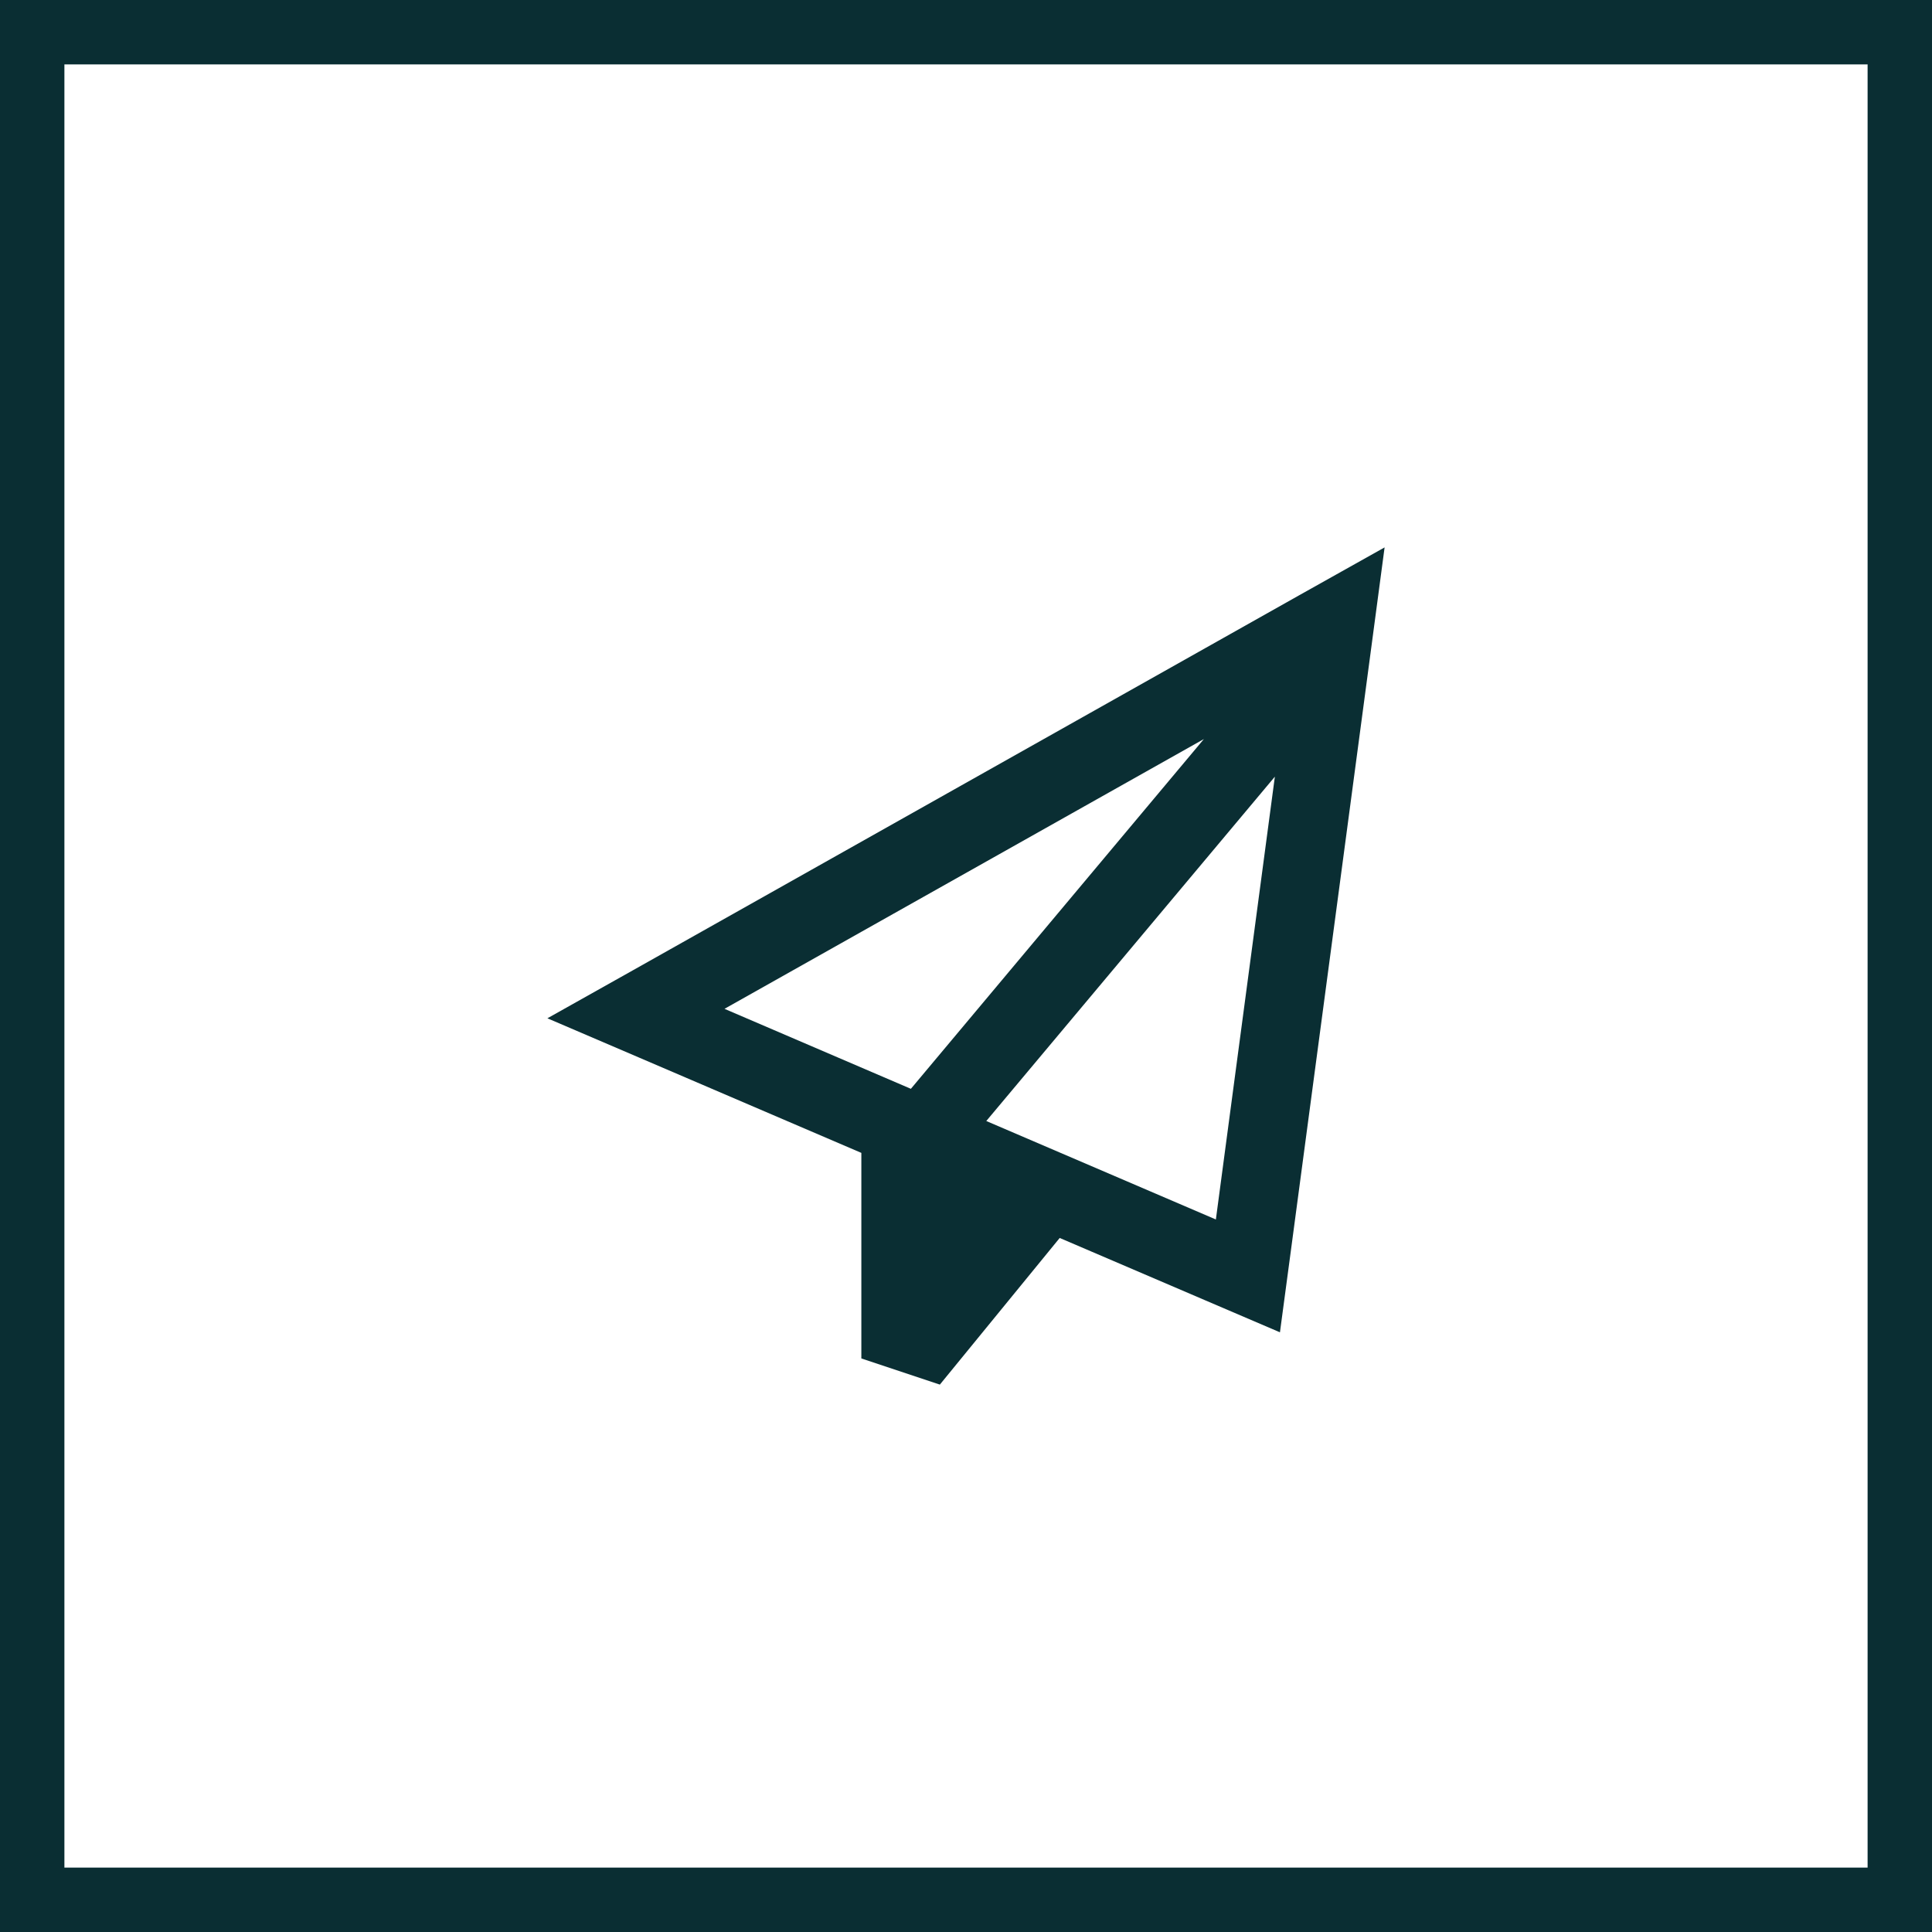
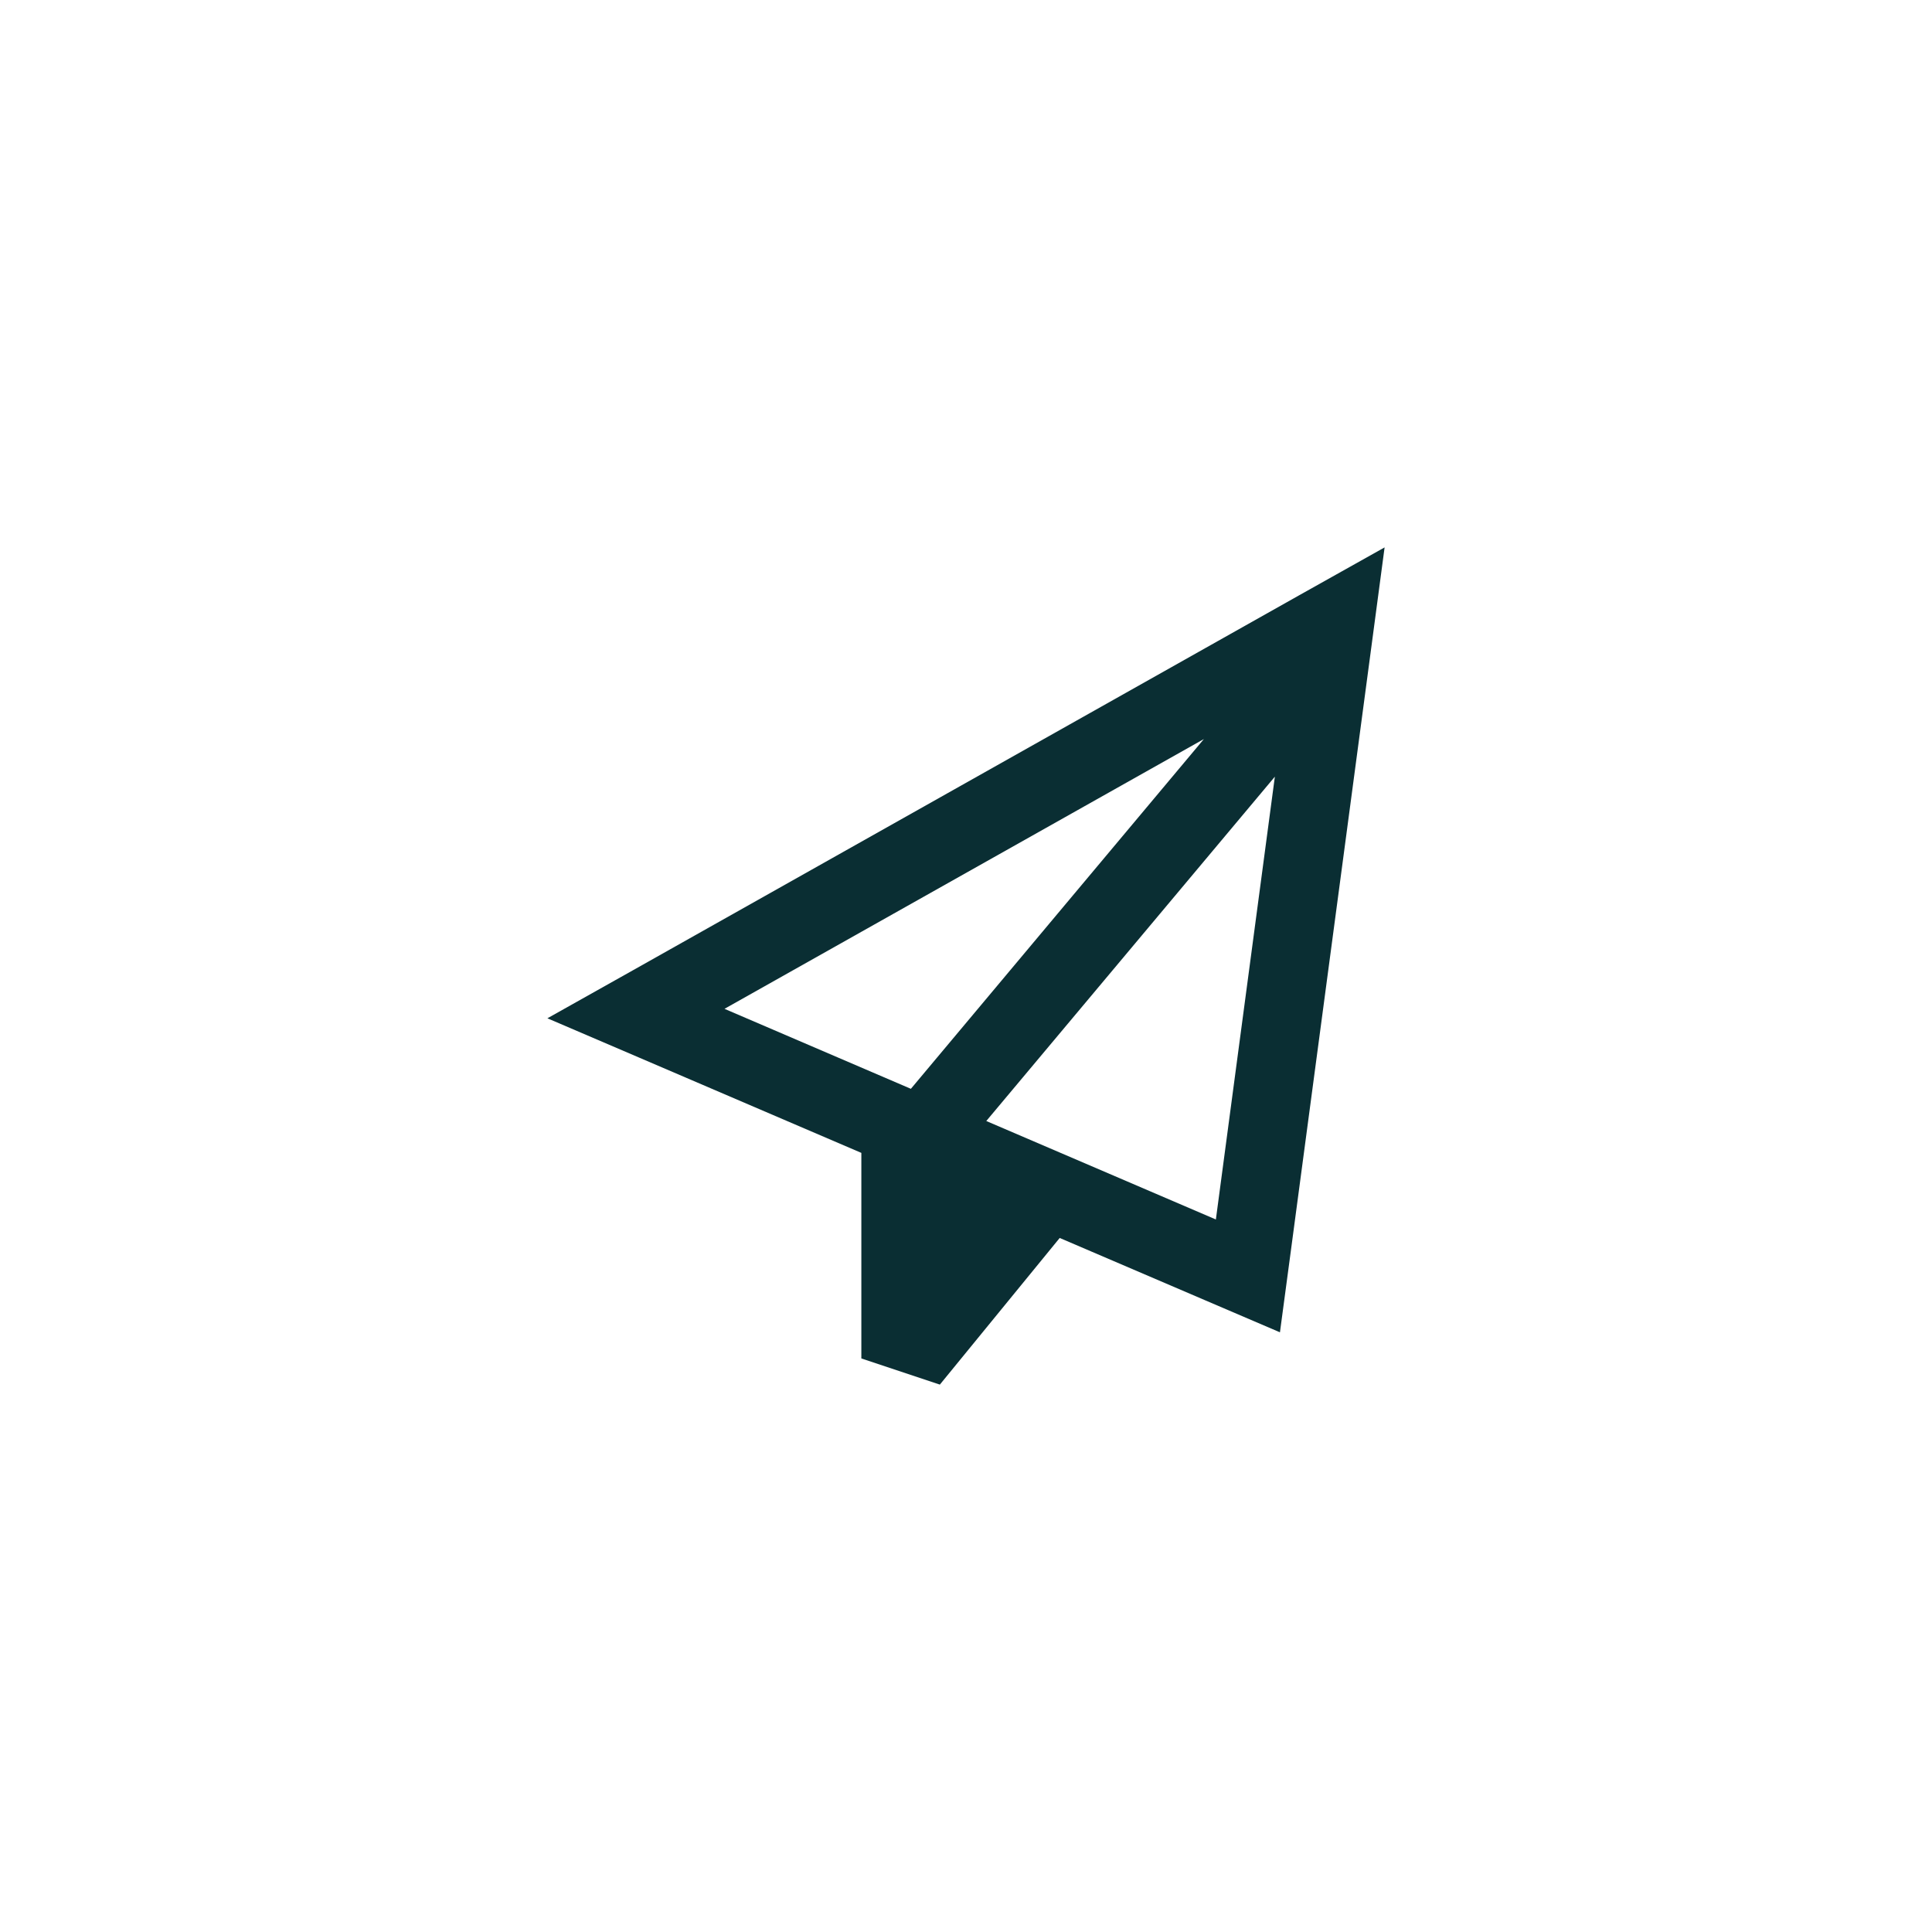
<svg xmlns="http://www.w3.org/2000/svg" width="30" height="30" viewBox="0 0 30 30" fill="none">
-   <rect x="0.5" y="0.5" width="29" height="29" stroke="#0A2E33" />
  <path d="M8.5 15.812L9.912 16.417L13.375 17.902V18.047V19.672V21.094L14.594 21.5L16.455 19.223L18.712 20.19L19.875 20.688L20.043 19.433L21.299 10.011L21.5 8.5L20.169 9.246L9.838 15.061L8.5 15.812ZM18.88 18.936L15.315 17.407L19.796 12.06L18.88 18.936ZM14.144 16.907L11.25 15.665L18.694 11.476L14.144 16.907Z" fill="#0A2E33" />
</svg>